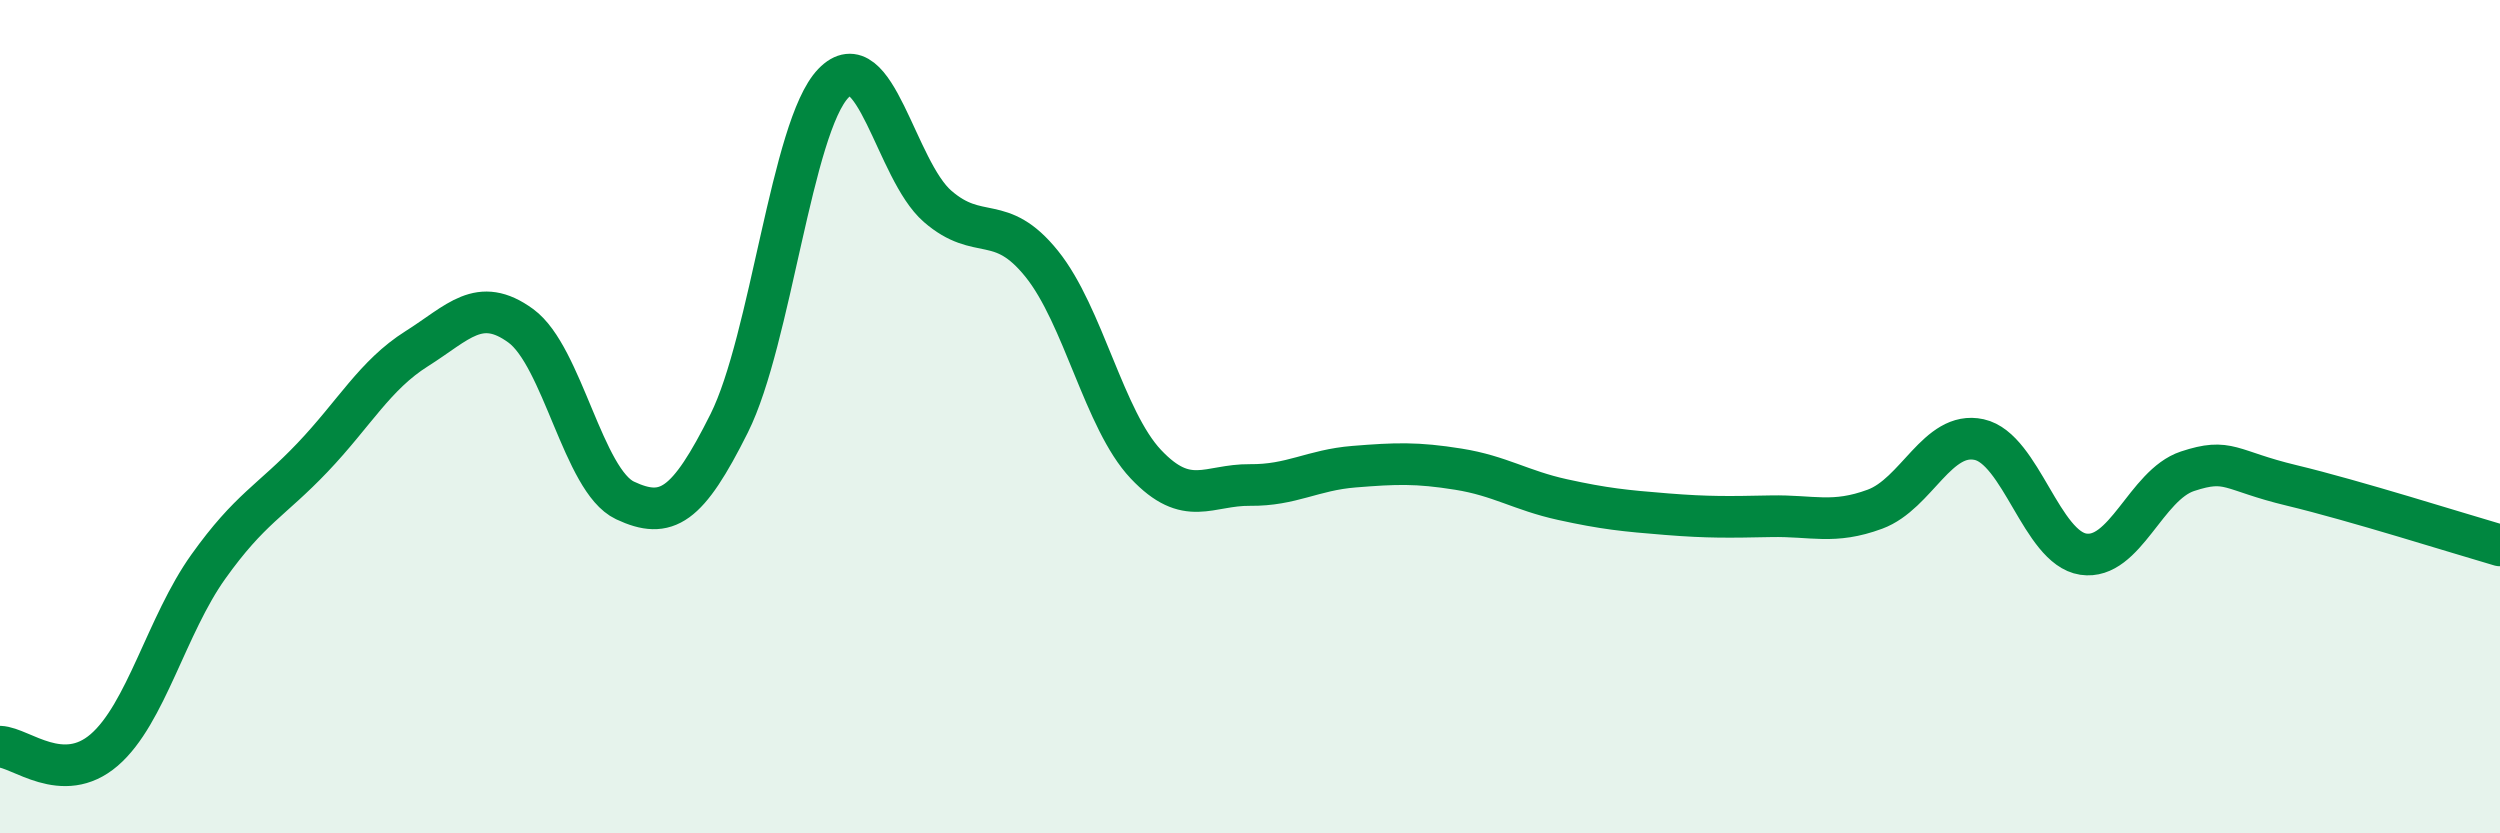
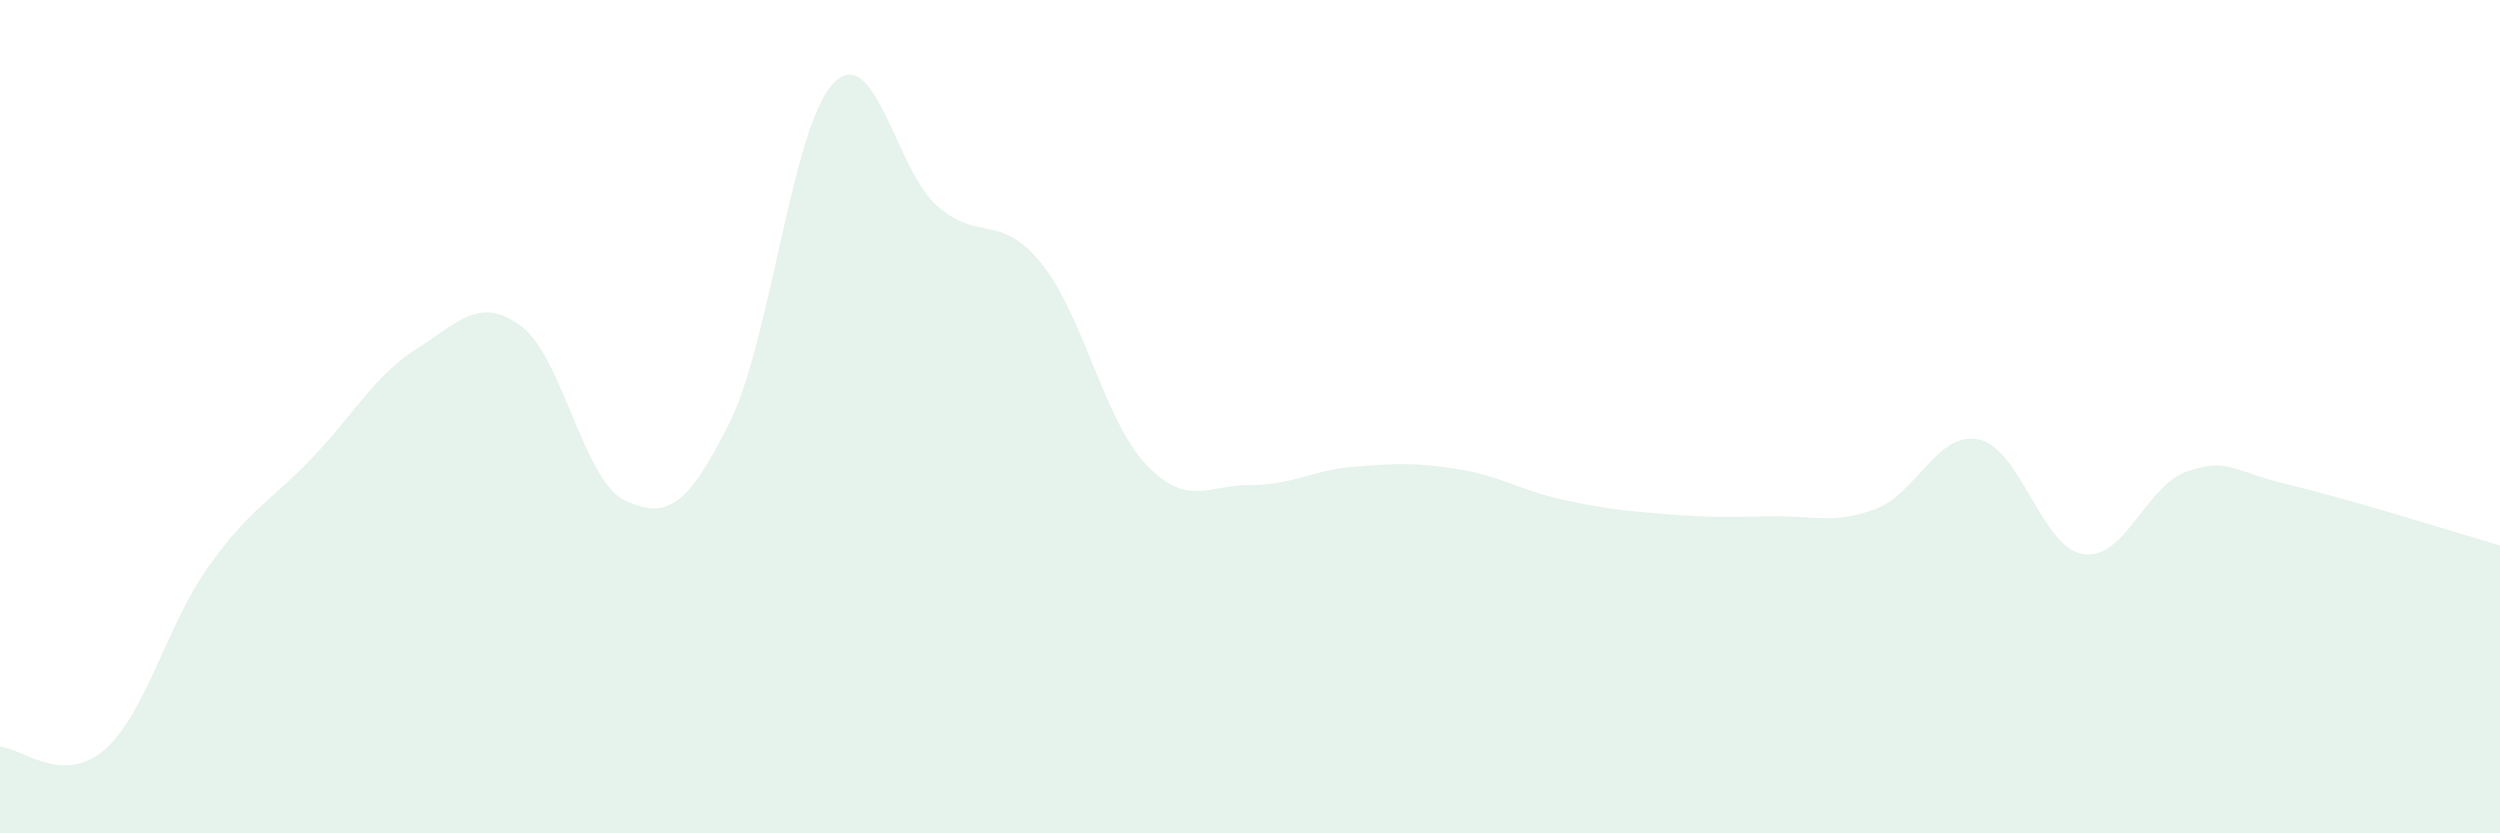
<svg xmlns="http://www.w3.org/2000/svg" width="60" height="20" viewBox="0 0 60 20">
  <path d="M 0,17.92 C 0.5,17.94 1.5,18.86 2.5,18 C 3.5,17.14 4,15 5,13.6 C 6,12.2 6.5,12.03 7.5,10.98 C 8.5,9.93 9,9 10,8.37 C 11,7.74 11.5,7.09 12.5,7.82 C 13.5,8.55 14,11.54 15,12.01 C 16,12.48 16.5,12.16 17.5,10.16 C 18.5,8.16 19,3.04 20,2 C 21,0.96 21.5,4.08 22.5,4.95 C 23.5,5.82 24,5.09 25,6.33 C 26,7.57 26.5,10.08 27.5,11.14 C 28.5,12.2 29,11.63 30,11.64 C 31,11.65 31.5,11.28 32.5,11.2 C 33.5,11.12 34,11.1 35,11.26 C 36,11.42 36.5,11.77 37.5,11.99 C 38.5,12.21 39,12.26 40,12.34 C 41,12.42 41.5,12.41 42.5,12.39 C 43.5,12.37 44,12.59 45,12.22 C 46,11.85 46.5,10.33 47.5,10.55 C 48.5,10.77 49,13.15 50,13.3 C 51,13.45 51.5,11.64 52.5,11.31 C 53.5,10.98 53.5,11.29 55,11.65 C 56.5,12.01 59,12.8 60,13.09L60 20L0 20Z" fill="#008740" opacity="0.1" stroke-linecap="round" stroke-linejoin="round" />
-   <path d="M 0,17.92 C 0.5,17.94 1.5,18.86 2.5,18 C 3.5,17.14 4,15 5,13.6 C 6,12.2 6.5,12.03 7.5,10.98 C 8.5,9.93 9,9 10,8.37 C 11,7.74 11.5,7.09 12.5,7.82 C 13.5,8.55 14,11.54 15,12.01 C 16,12.48 16.5,12.16 17.5,10.16 C 18.5,8.16 19,3.04 20,2 C 21,0.96 21.5,4.08 22.5,4.95 C 23.5,5.82 24,5.09 25,6.33 C 26,7.57 26.5,10.08 27.5,11.14 C 28.5,12.2 29,11.63 30,11.64 C 31,11.65 31.5,11.28 32.5,11.2 C 33.5,11.12 34,11.1 35,11.26 C 36,11.42 36.5,11.77 37.5,11.99 C 38.5,12.21 39,12.26 40,12.34 C 41,12.42 41.5,12.41 42.5,12.39 C 43.5,12.37 44,12.59 45,12.22 C 46,11.85 46.5,10.33 47.5,10.55 C 48.5,10.77 49,13.15 50,13.3 C 51,13.45 51.5,11.64 52.5,11.31 C 53.5,10.98 53.5,11.29 55,11.65 C 56.5,12.01 59,12.8 60,13.09" stroke="#008740" stroke-width="1" fill="none" stroke-linecap="round" stroke-linejoin="round" />
</svg>